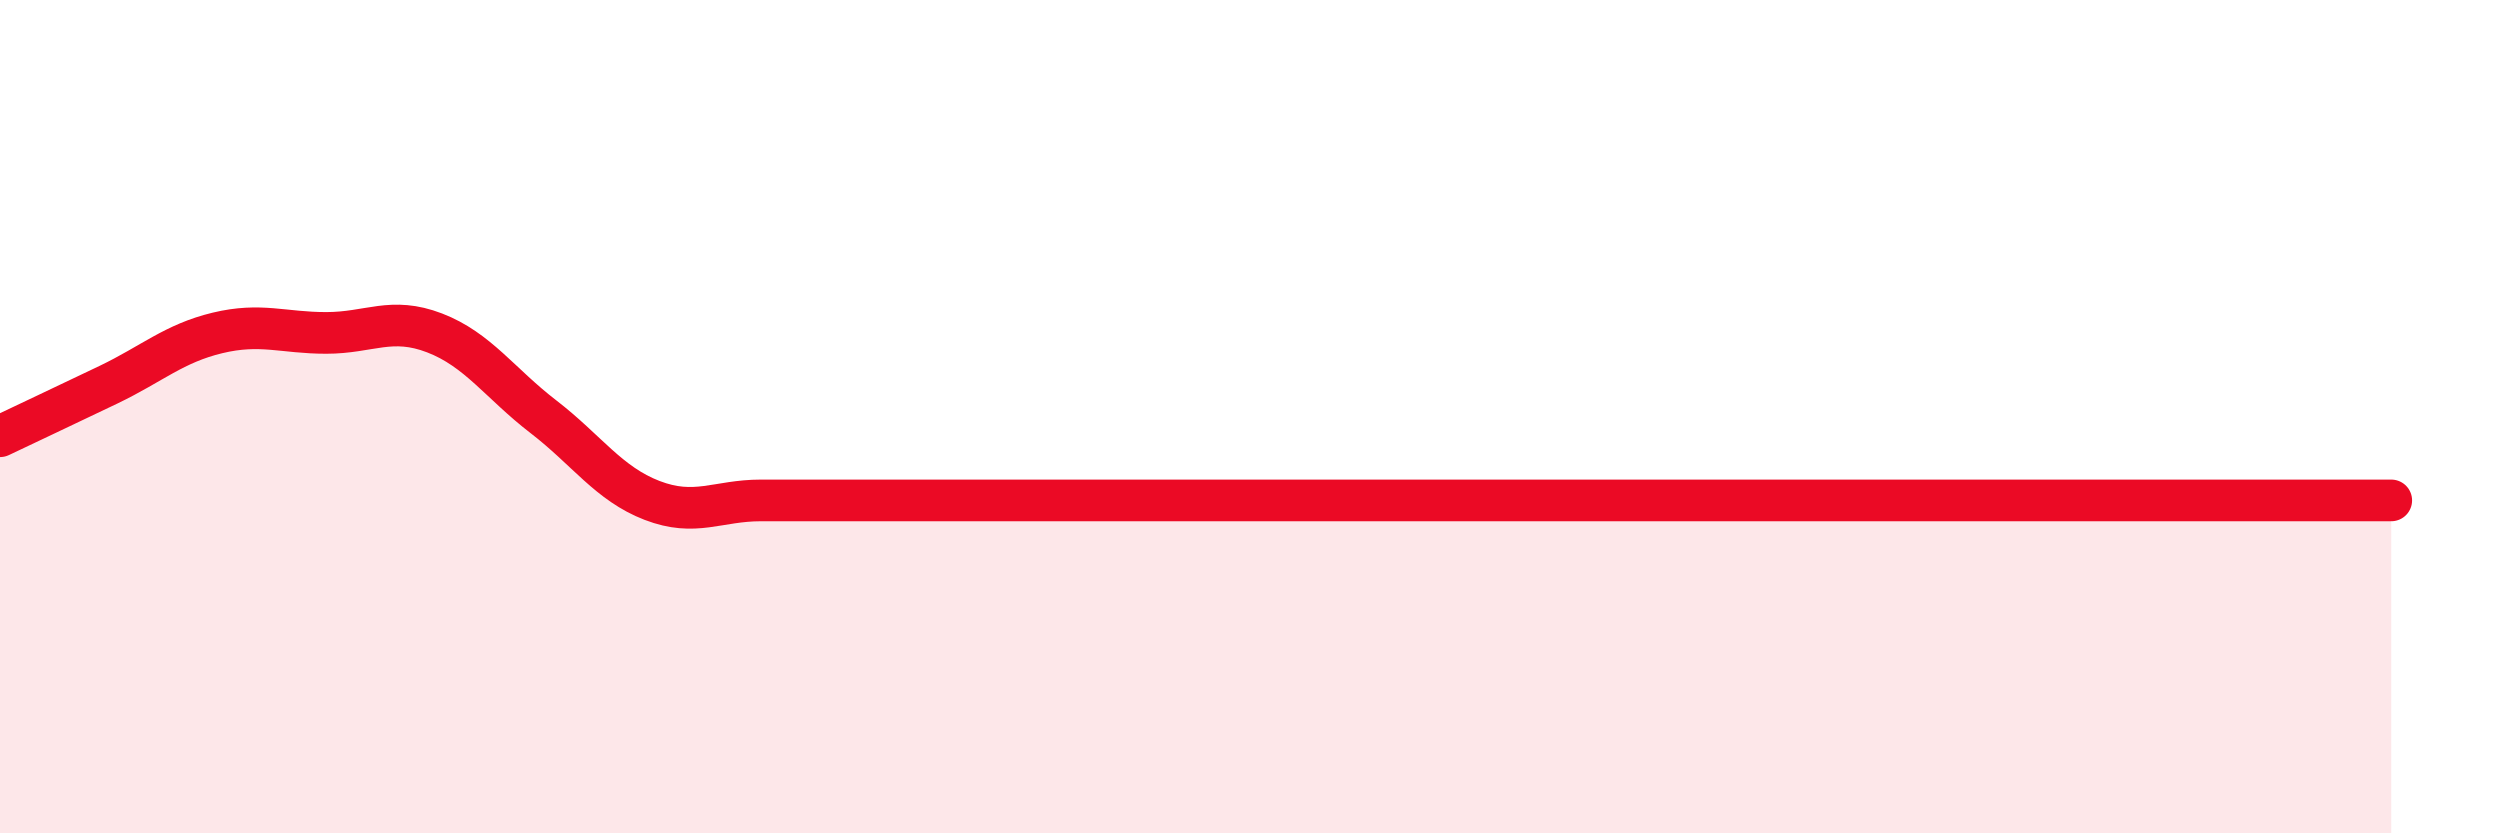
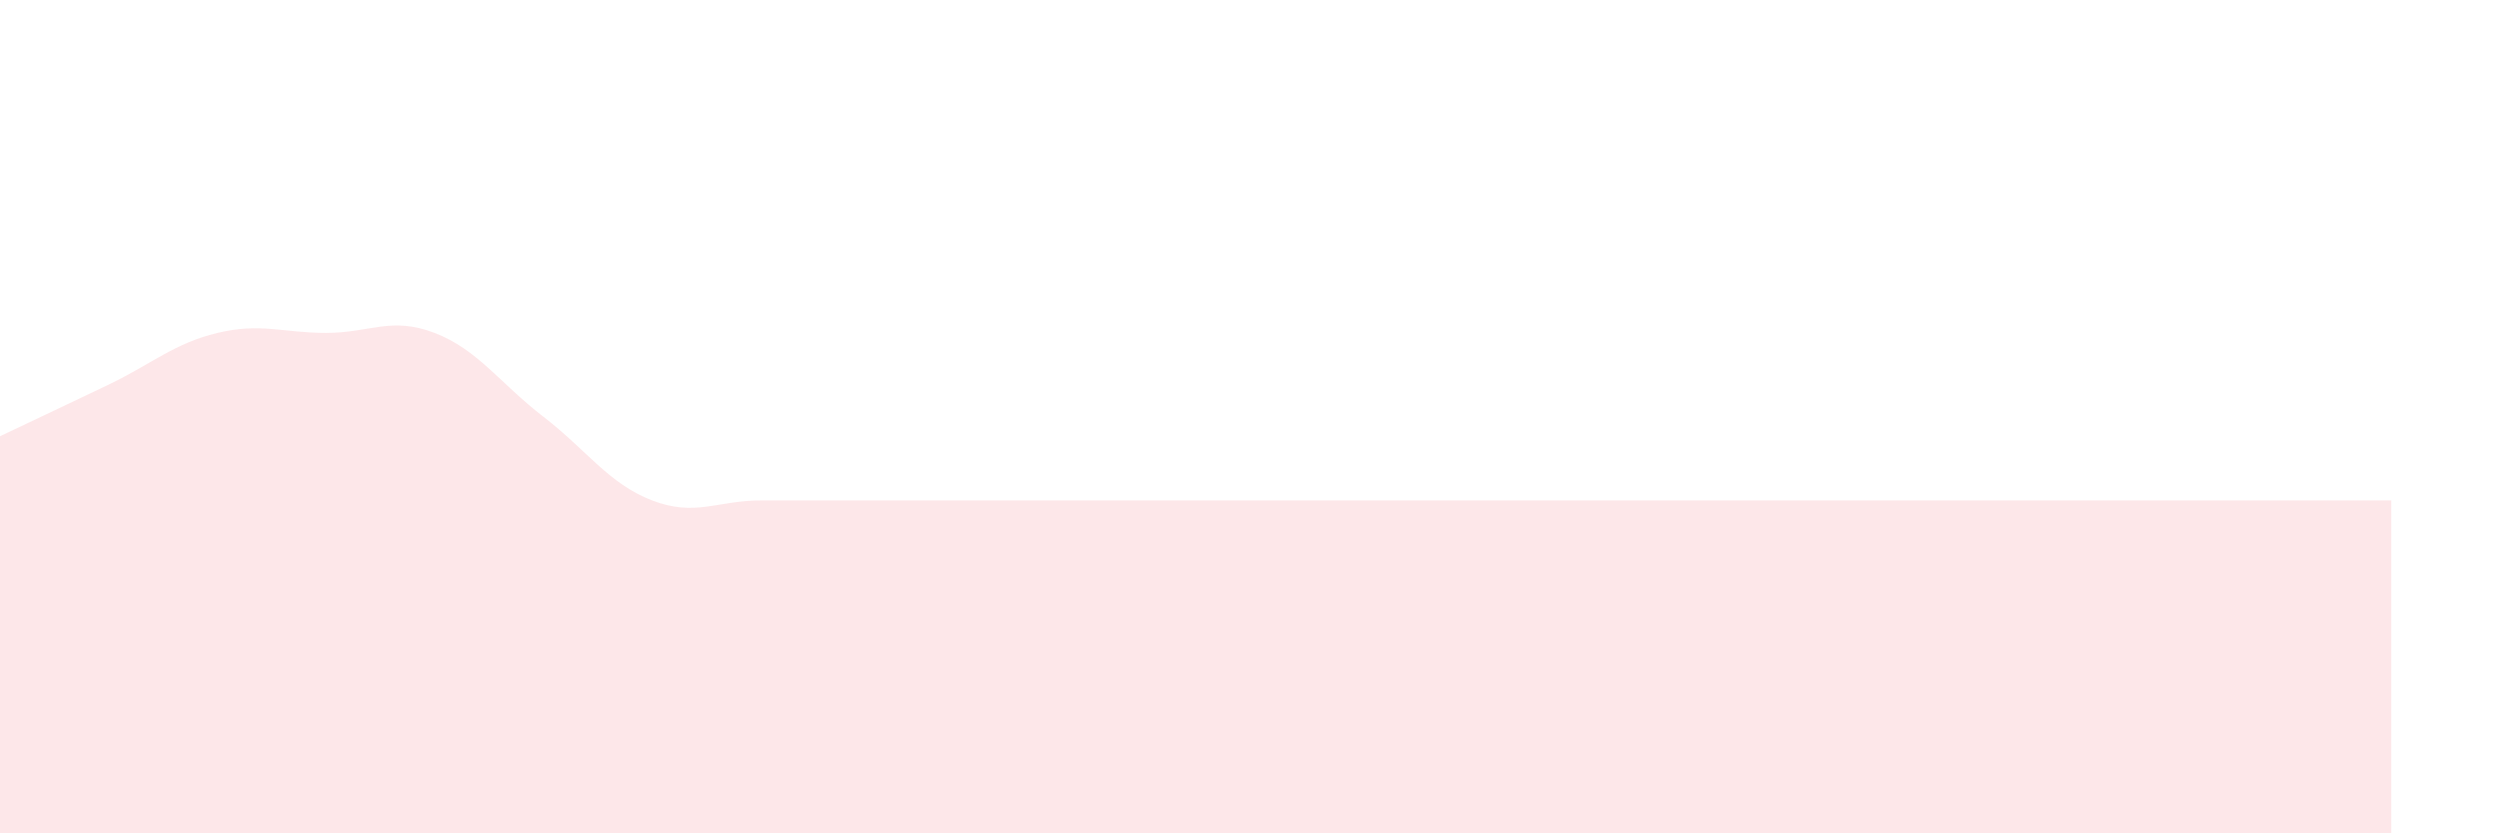
<svg xmlns="http://www.w3.org/2000/svg" width="60" height="20" viewBox="0 0 60 20">
-   <path d="M 0,10.47 C 0.52,10.22 1.57,9.73 2.61,9.23 C 3.65,8.73 4.18,8.24 5.22,7.99 C 6.26,7.74 6.79,7.99 7.83,7.99 C 8.87,7.99 9.39,7.59 10.43,7.99 C 11.47,8.39 12,9.2 13.04,10 C 14.08,10.8 14.61,11.61 15.65,12.01 C 16.69,12.41 17.22,12.01 18.26,12.01 C 19.3,12.01 19.83,12.01 20.87,12.01 C 21.91,12.01 22.44,12.01 23.48,12.01 C 24.52,12.01 25.05,12.01 26.09,12.01 C 27.13,12.01 27.66,12.01 28.7,12.01 C 29.74,12.01 30.26,12.01 31.3,12.01 C 32.34,12.01 32.87,12.01 33.91,12.01 C 34.95,12.01 35.48,12.01 36.52,12.01 C 37.56,12.01 38.09,12.01 39.13,12.01 C 40.17,12.01 40.7,12.01 41.74,12.01 C 42.78,12.01 43.31,12.01 44.35,12.01 C 45.39,12.01 45.92,12.01 46.96,12.01 C 48,12.01 48.53,12.01 49.57,12.01 C 50.61,12.01 51.13,12.01 52.17,12.01 C 53.21,12.01 53.74,12.01 54.78,12.01 C 55.82,12.01 56.87,12.01 57.39,12.01L57.39 20L0 20Z" fill="#EB0A25" opacity="0.1" stroke-linecap="round" stroke-linejoin="round" />
-   <path d="M 0,10.47 C 0.52,10.22 1.57,9.73 2.61,9.23 C 3.65,8.73 4.18,8.24 5.22,7.99 C 6.26,7.74 6.79,7.99 7.83,7.99 C 8.87,7.99 9.39,7.59 10.43,7.99 C 11.47,8.39 12,9.2 13.04,10 C 14.08,10.8 14.61,11.61 15.65,12.01 C 16.69,12.41 17.22,12.01 18.26,12.01 C 19.3,12.01 19.83,12.01 20.87,12.01 C 21.91,12.01 22.44,12.01 23.48,12.01 C 24.52,12.01 25.05,12.01 26.09,12.01 C 27.13,12.01 27.66,12.01 28.7,12.01 C 29.74,12.01 30.26,12.01 31.3,12.01 C 32.34,12.01 32.87,12.01 33.91,12.01 C 34.95,12.01 35.48,12.01 36.52,12.01 C 37.56,12.01 38.09,12.01 39.13,12.01 C 40.17,12.01 40.7,12.01 41.74,12.01 C 42.78,12.01 43.31,12.01 44.35,12.01 C 45.39,12.01 45.92,12.01 46.96,12.01 C 48,12.01 48.53,12.01 49.57,12.01 C 50.61,12.01 51.13,12.01 52.17,12.01 C 53.21,12.01 53.74,12.01 54.78,12.01 C 55.82,12.01 56.87,12.01 57.39,12.01" stroke="#EB0A25" stroke-width="1" fill="none" stroke-linecap="round" stroke-linejoin="round" />
+   <path d="M 0,10.47 C 0.52,10.22 1.57,9.73 2.61,9.23 C 3.65,8.73 4.18,8.24 5.22,7.99 C 6.26,7.74 6.79,7.99 7.83,7.99 C 8.87,7.99 9.39,7.59 10.43,7.99 C 11.47,8.39 12,9.2 13.04,10 C 14.08,10.8 14.61,11.61 15.65,12.01 C 16.69,12.41 17.22,12.01 18.26,12.01 C 19.3,12.01 19.83,12.01 20.87,12.01 C 21.91,12.01 22.44,12.01 23.48,12.01 C 24.52,12.01 25.05,12.01 26.09,12.01 C 27.13,12.01 27.66,12.01 28.7,12.01 C 32.34,12.01 32.87,12.01 33.91,12.01 C 34.95,12.01 35.48,12.01 36.52,12.01 C 37.56,12.01 38.09,12.01 39.13,12.01 C 40.17,12.01 40.7,12.01 41.74,12.01 C 42.78,12.01 43.31,12.01 44.35,12.01 C 45.39,12.01 45.92,12.01 46.96,12.01 C 48,12.01 48.53,12.01 49.57,12.01 C 50.61,12.01 51.13,12.01 52.17,12.01 C 53.21,12.01 53.74,12.01 54.78,12.01 C 55.82,12.01 56.87,12.01 57.39,12.01L57.39 20L0 20Z" fill="#EB0A25" opacity="0.1" stroke-linecap="round" stroke-linejoin="round" />
</svg>